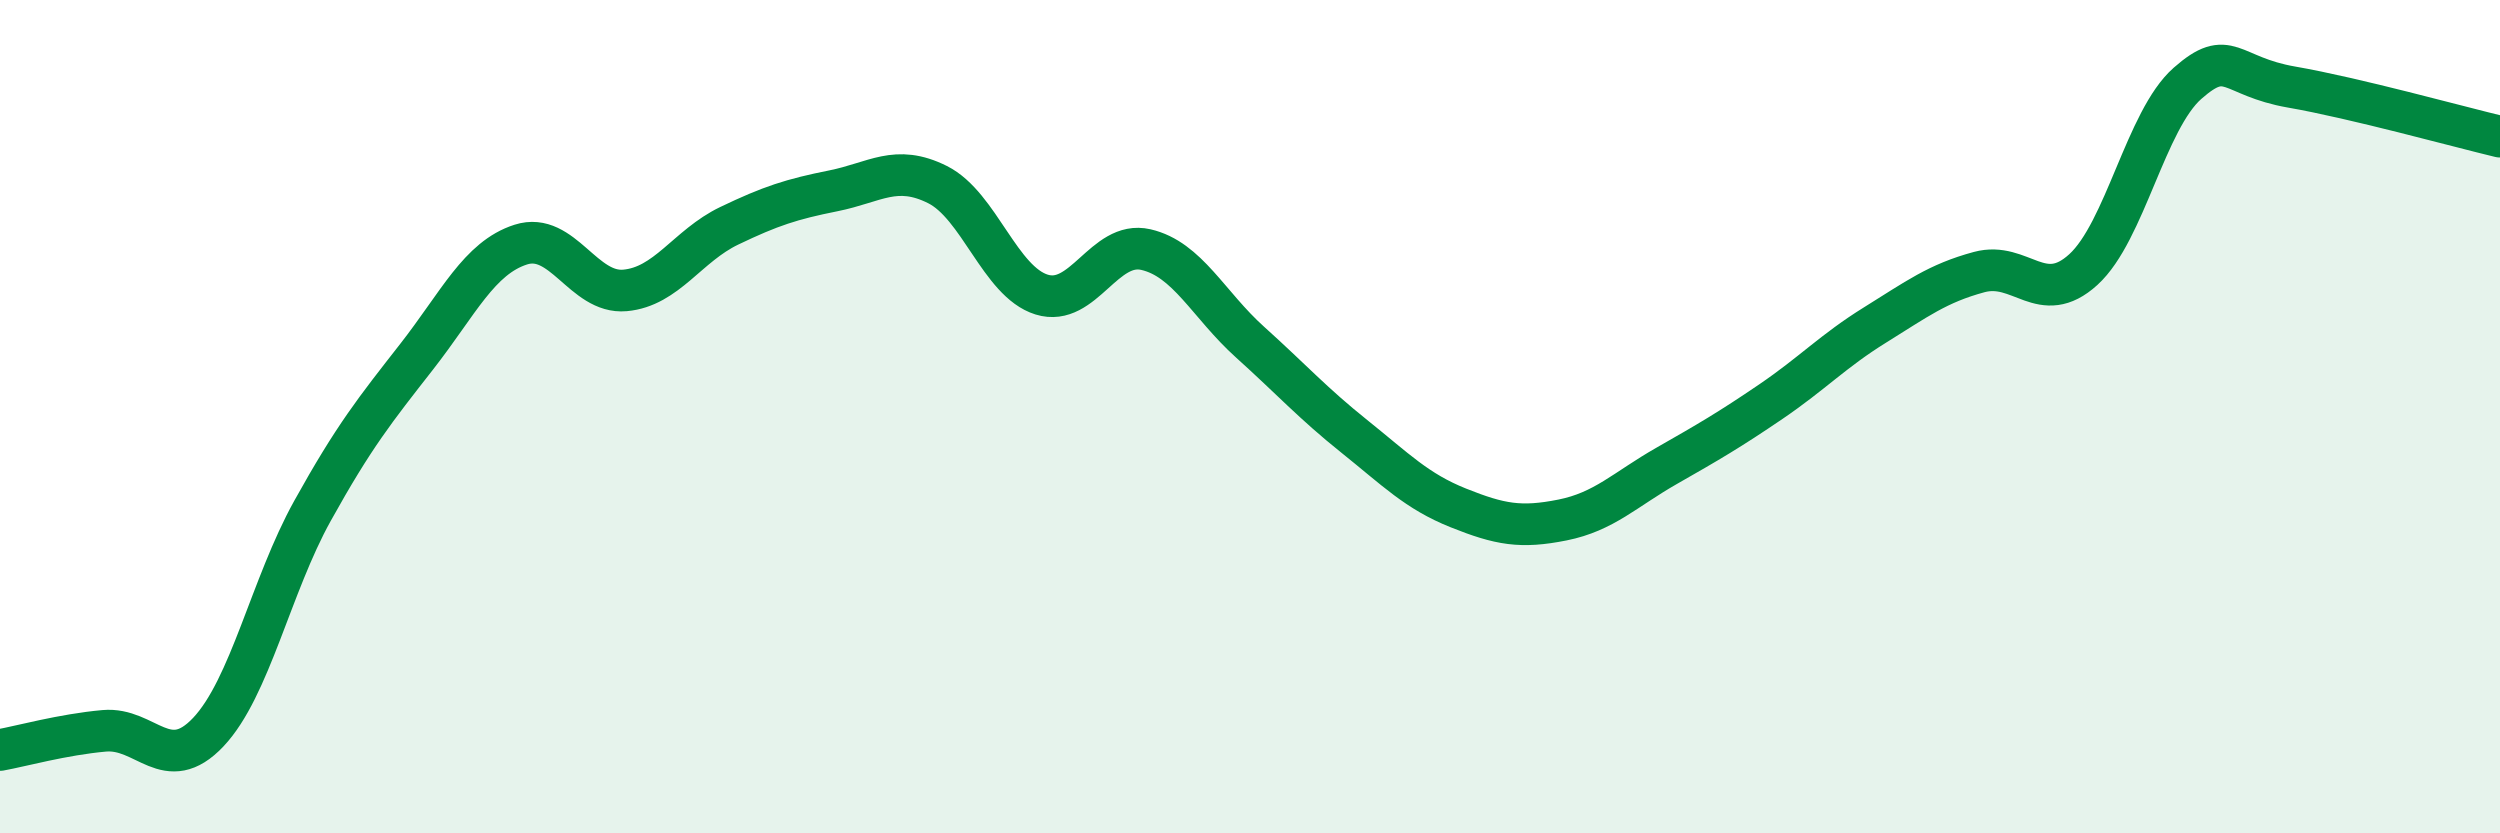
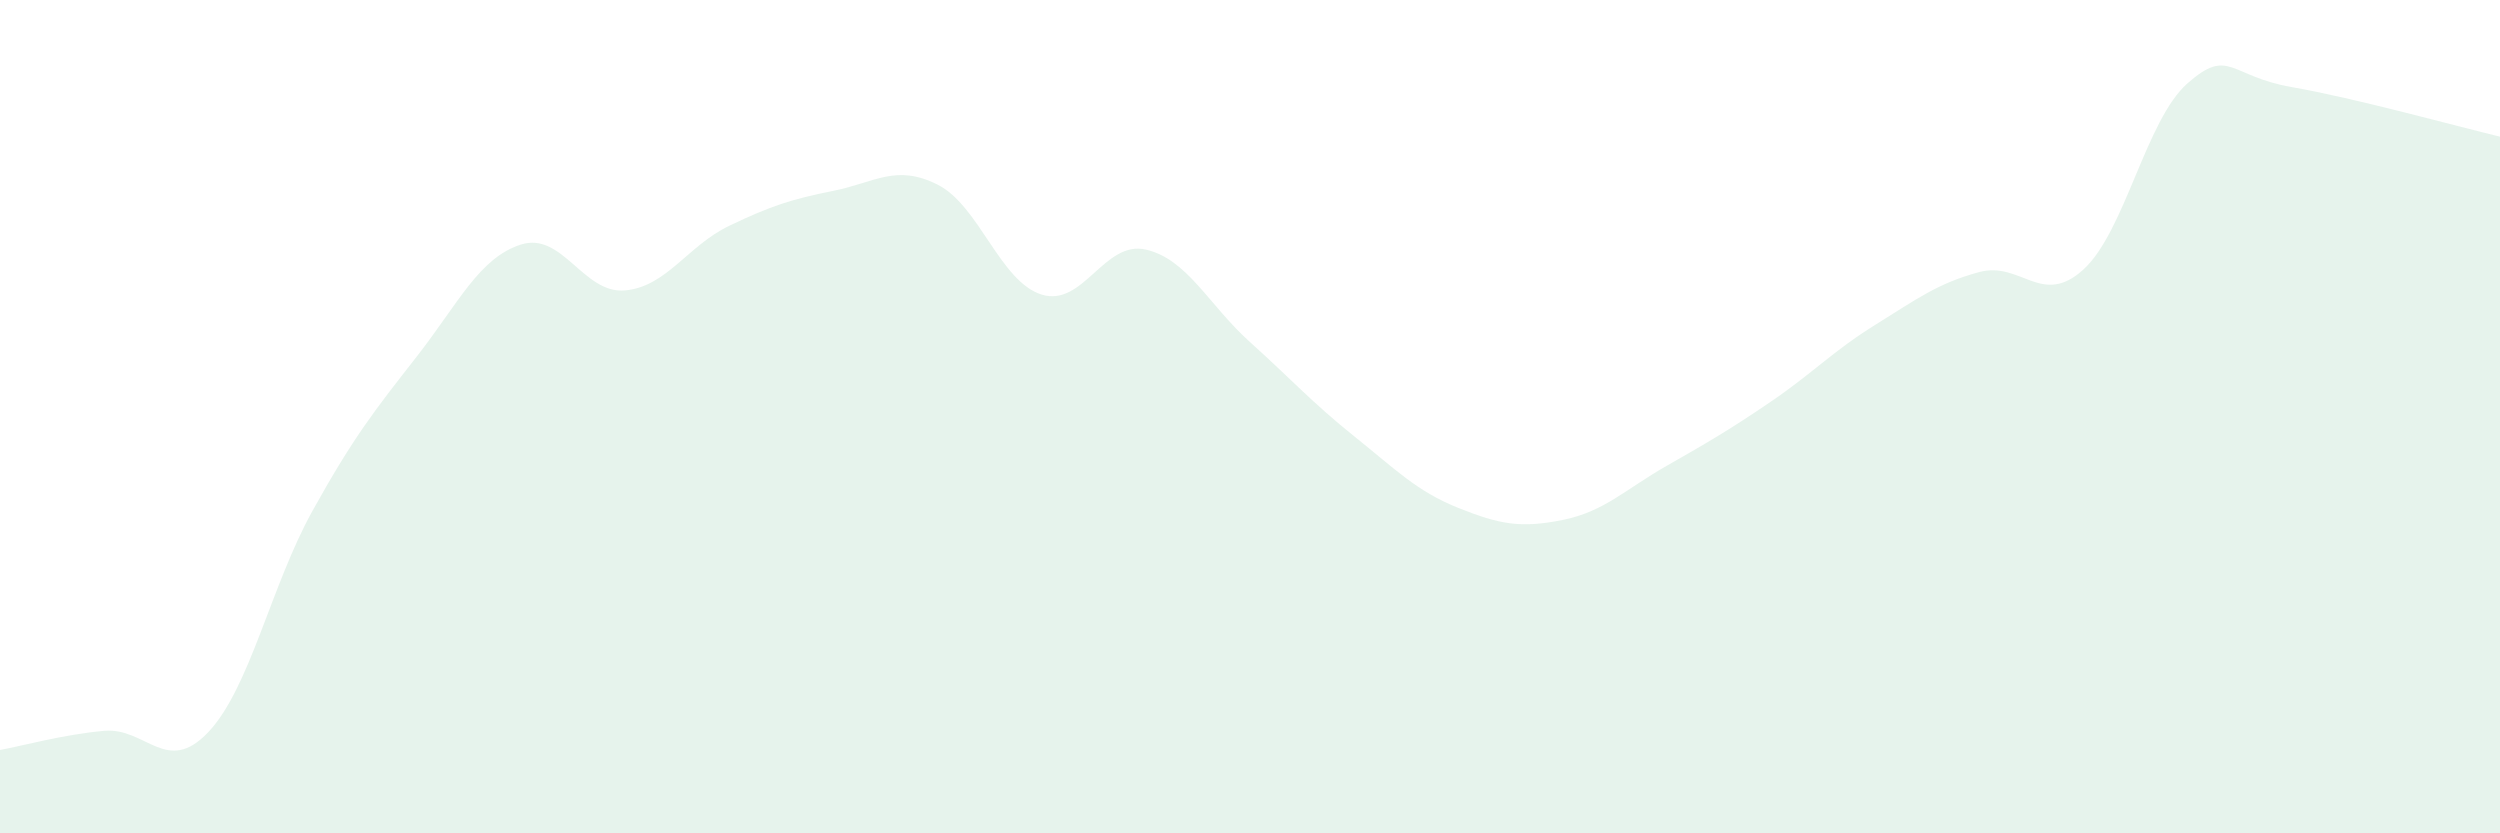
<svg xmlns="http://www.w3.org/2000/svg" width="60" height="20" viewBox="0 0 60 20">
  <path d="M 0,18 C 0.5,17.91 1.5,17.63 2.5,17.54 C 3.5,17.45 4,18.63 5,17.57 C 6,16.51 6.5,14.06 7.5,12.26 C 8.5,10.46 9,9.84 10,8.56 C 11,7.28 11.5,6.19 12.5,5.87 C 13.5,5.55 14,7.06 15,6.97 C 16,6.88 16.5,5.9 17.5,5.42 C 18.5,4.94 19,4.78 20,4.58 C 21,4.38 21.5,3.93 22.5,4.43 C 23.5,4.93 24,6.76 25,7.07 C 26,7.38 26.5,5.76 27.5,5.99 C 28.5,6.22 29,7.31 30,8.21 C 31,9.11 31.5,9.67 32.5,10.47 C 33.5,11.27 34,11.79 35,12.19 C 36,12.59 36.5,12.68 37.5,12.48 C 38.5,12.28 39,11.75 40,11.18 C 41,10.61 41.5,10.32 42.5,9.64 C 43.5,8.96 44,8.42 45,7.8 C 46,7.18 46.5,6.8 47.5,6.53 C 48.5,6.26 49,7.38 50,6.47 C 51,5.56 51.5,2.88 52.5,2 C 53.5,1.12 53.5,1.83 55,2.09 C 56.5,2.35 59,3.04 60,3.28L60 20L0 20Z" fill="#008740" opacity="0.1" stroke-linecap="round" stroke-linejoin="round" />
-   <path d="M 0,18 C 0.5,17.91 1.5,17.63 2.5,17.54 C 3.5,17.45 4,18.63 5,17.57 C 6,16.51 6.5,14.06 7.5,12.26 C 8.5,10.46 9,9.84 10,8.56 C 11,7.28 11.5,6.19 12.5,5.87 C 13.5,5.55 14,7.06 15,6.97 C 16,6.88 16.5,5.9 17.5,5.42 C 18.5,4.94 19,4.78 20,4.58 C 21,4.38 21.5,3.93 22.5,4.43 C 23.5,4.93 24,6.76 25,7.07 C 26,7.38 26.5,5.76 27.5,5.99 C 28.5,6.22 29,7.31 30,8.21 C 31,9.11 31.5,9.67 32.5,10.47 C 33.5,11.27 34,11.79 35,12.19 C 36,12.59 36.5,12.68 37.5,12.48 C 38.5,12.28 39,11.75 40,11.18 C 41,10.61 41.5,10.32 42.5,9.64 C 43.5,8.96 44,8.42 45,7.8 C 46,7.18 46.5,6.8 47.5,6.53 C 48.5,6.26 49,7.38 50,6.47 C 51,5.56 51.5,2.88 52.5,2 C 53.5,1.12 53.5,1.83 55,2.09 C 56.5,2.35 59,3.04 60,3.28" stroke="#008740" stroke-width="1" fill="none" stroke-linecap="round" stroke-linejoin="round" />
</svg>